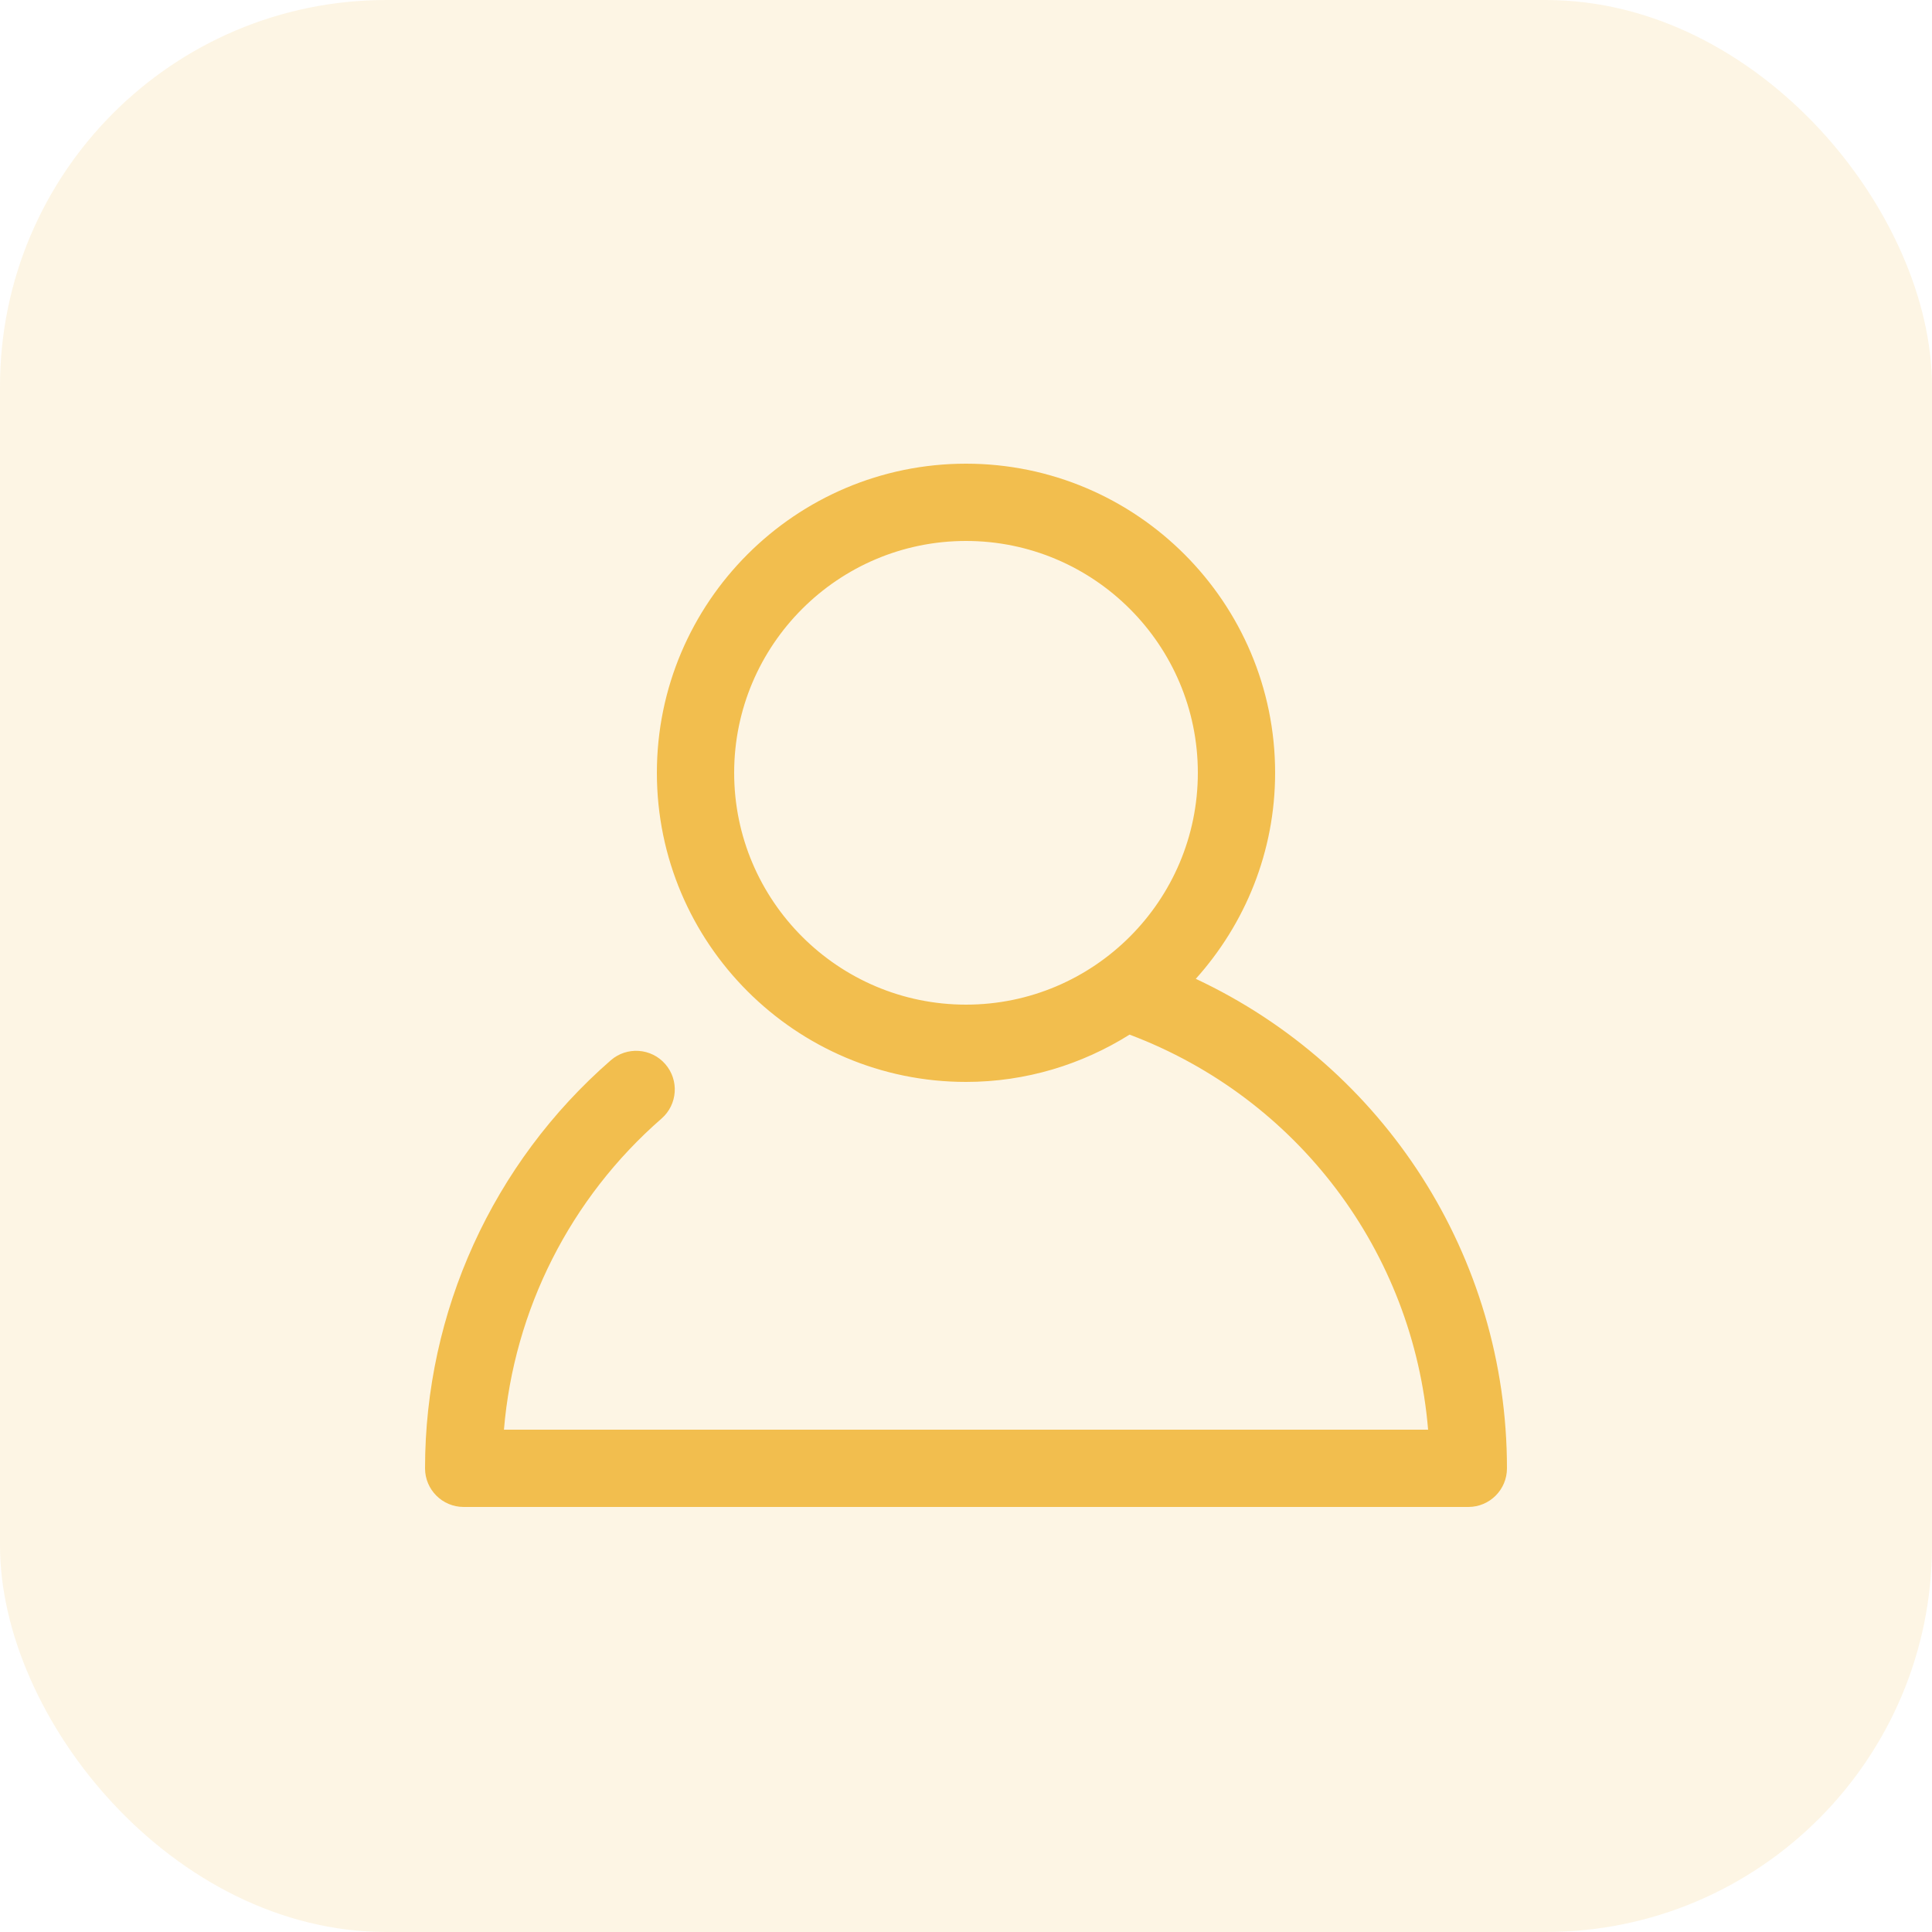
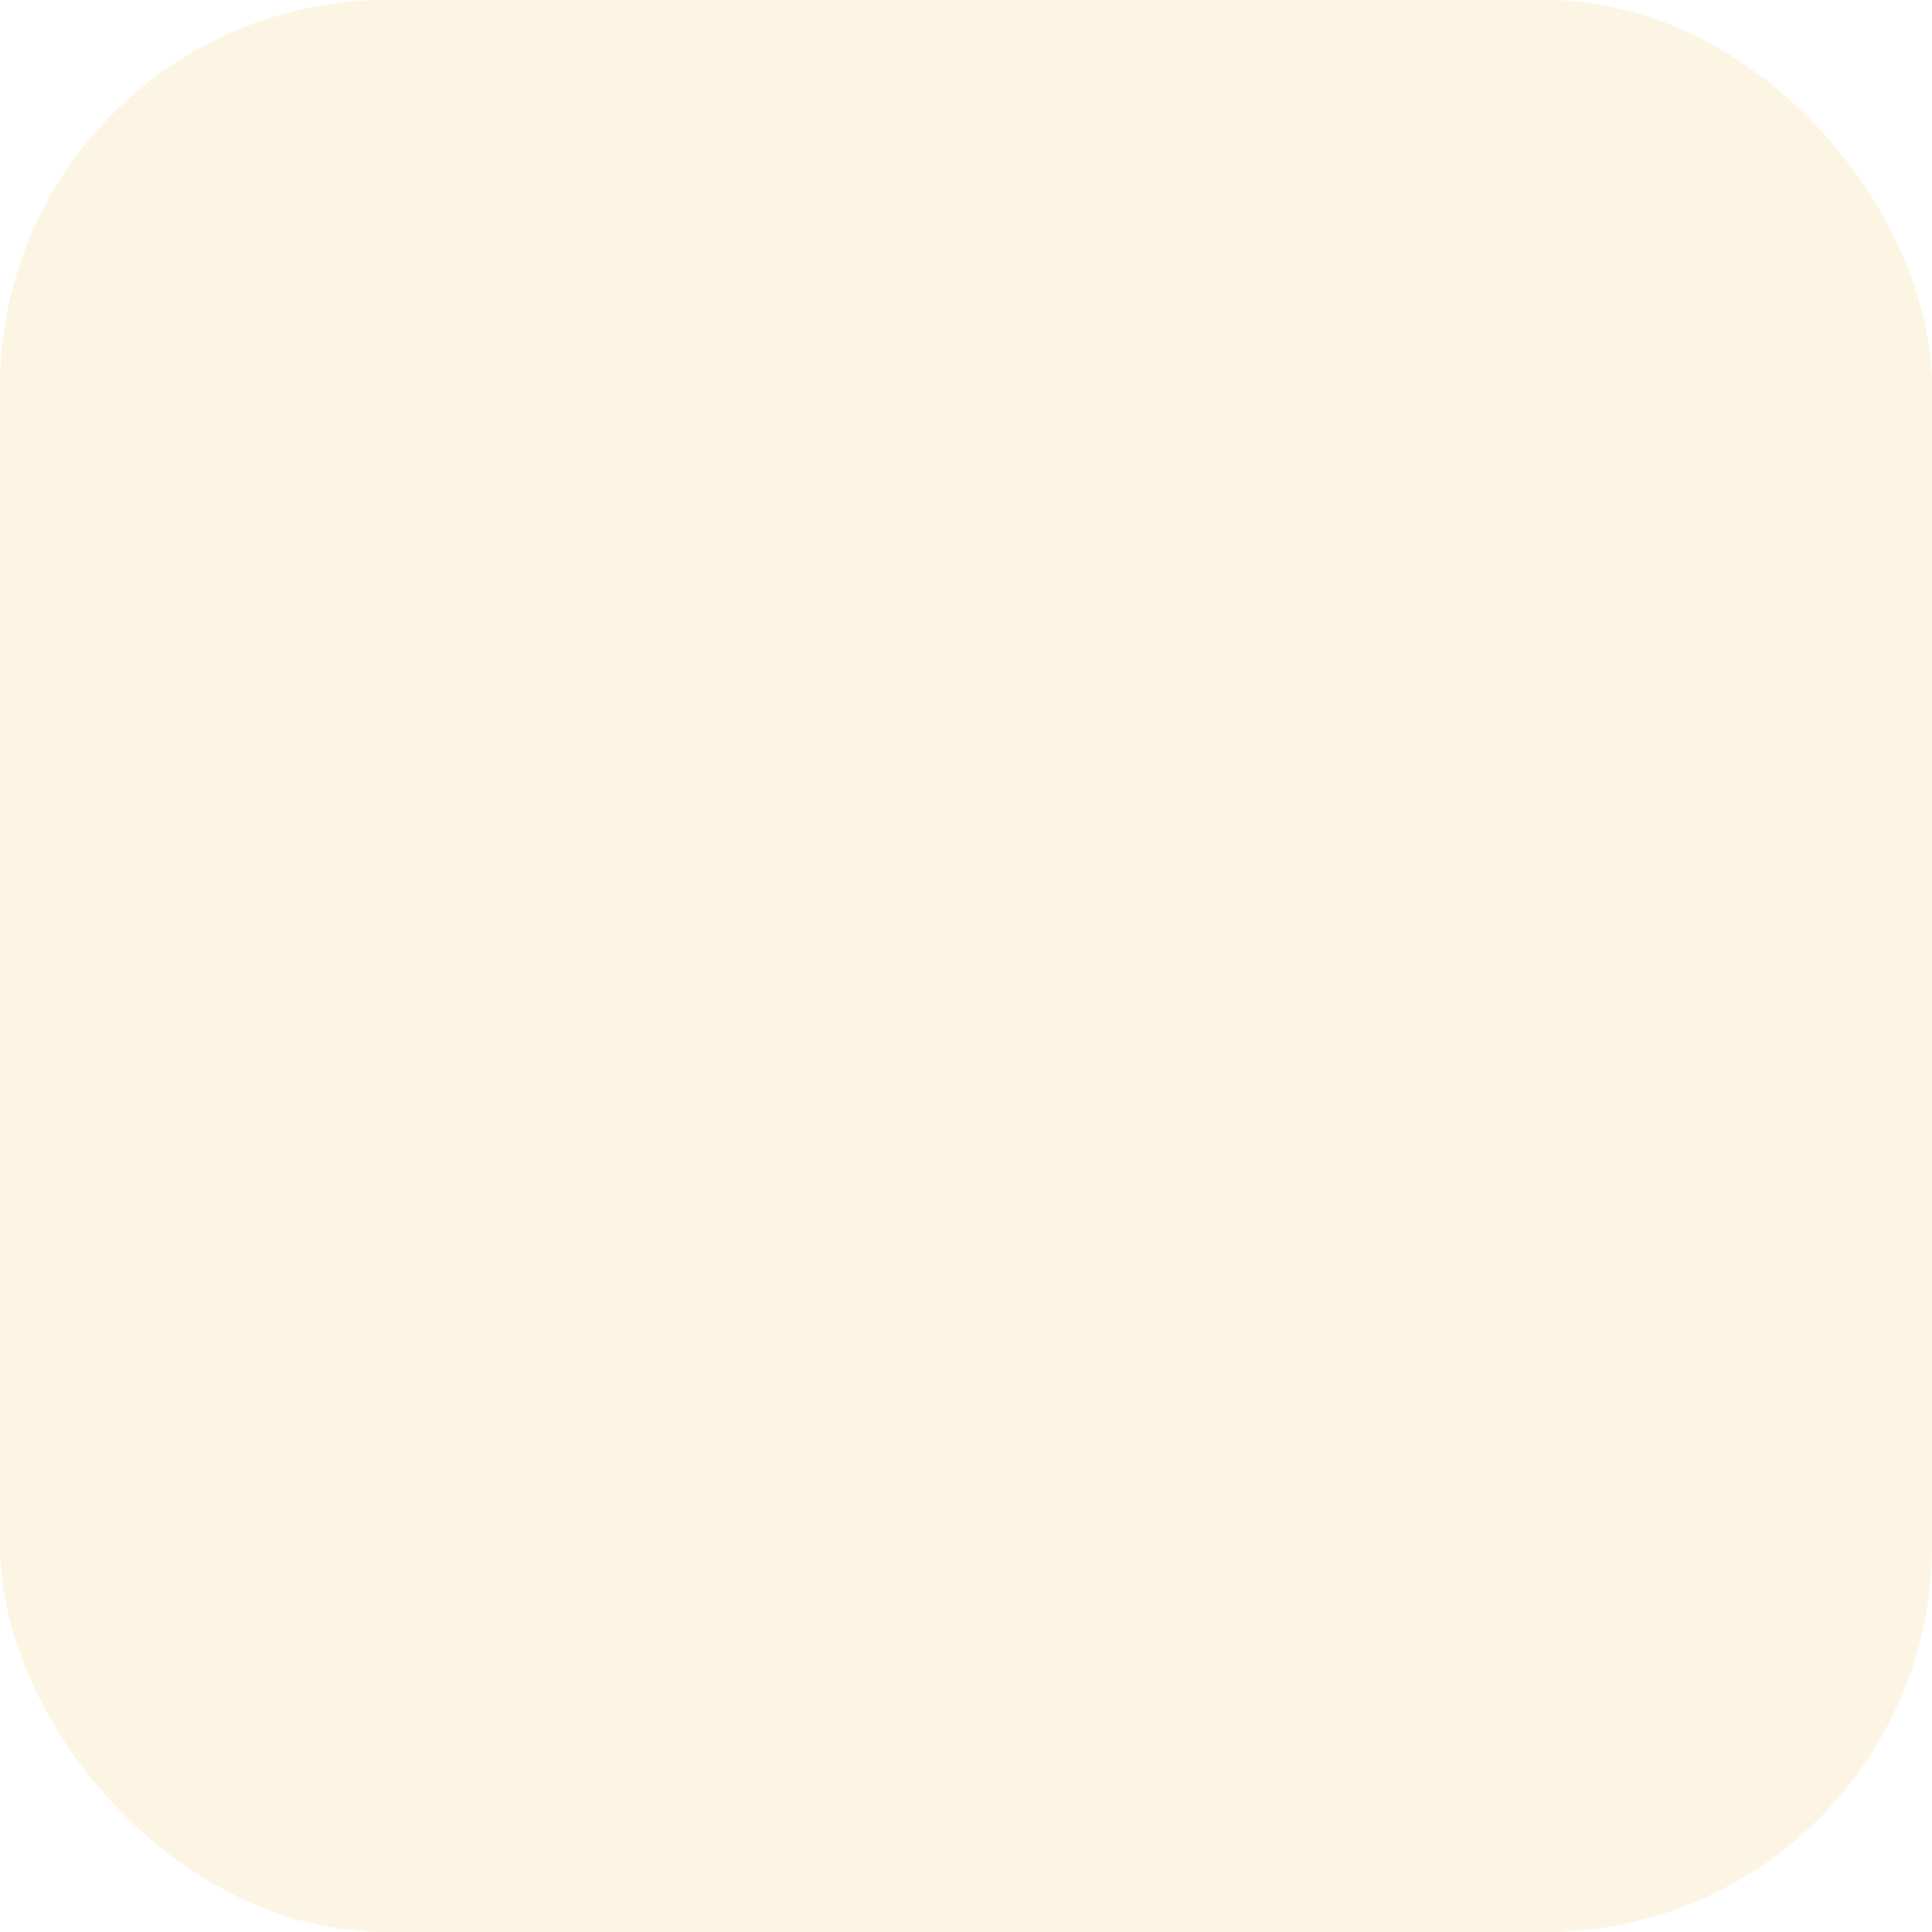
<svg xmlns="http://www.w3.org/2000/svg" width="50" height="50" viewBox="0 0 50 50" fill="none">
  <g clip-path="url(#clip0_2261_154)">
    <rect opacity="0.15" width="50" height="50" rx="10" fill="#F2BE4E" />
-     <path d="M30.947 25.332C32.219 23.915 33 22.049 33 20C33 15.589 29.411 12 25 12C20.589 12 17 15.589 17 20C17 24.411 20.589 28 25 28C26.555 28 28.003 27.547 29.233 26.776C33.583 28.415 36.578 32.396 36.959 37H13.042C13.301 33.901 14.755 31.011 17.12 28.949C17.537 28.586 17.58 27.955 17.217 27.538C16.855 27.122 16.223 27.078 15.806 27.441C12.751 30.103 11 33.951 11 38C11 38.553 11.448 39 12 39H38C38.553 39 39 38.553 39 38C39 32.514 35.82 27.615 30.947 25.332ZM19 20C19 16.691 21.691 14 25 14C28.309 14 31 16.691 31 20C31 23.309 28.309 26 25 26C21.691 26 19 23.309 19 20Z" fill="#F2BE4E" />
  </g>
  <defs>
    <clipPath id="clip0_2261_154">
      <rect width="50" height="50" fill="white" />
    </clipPath>
  </defs>
</svg>